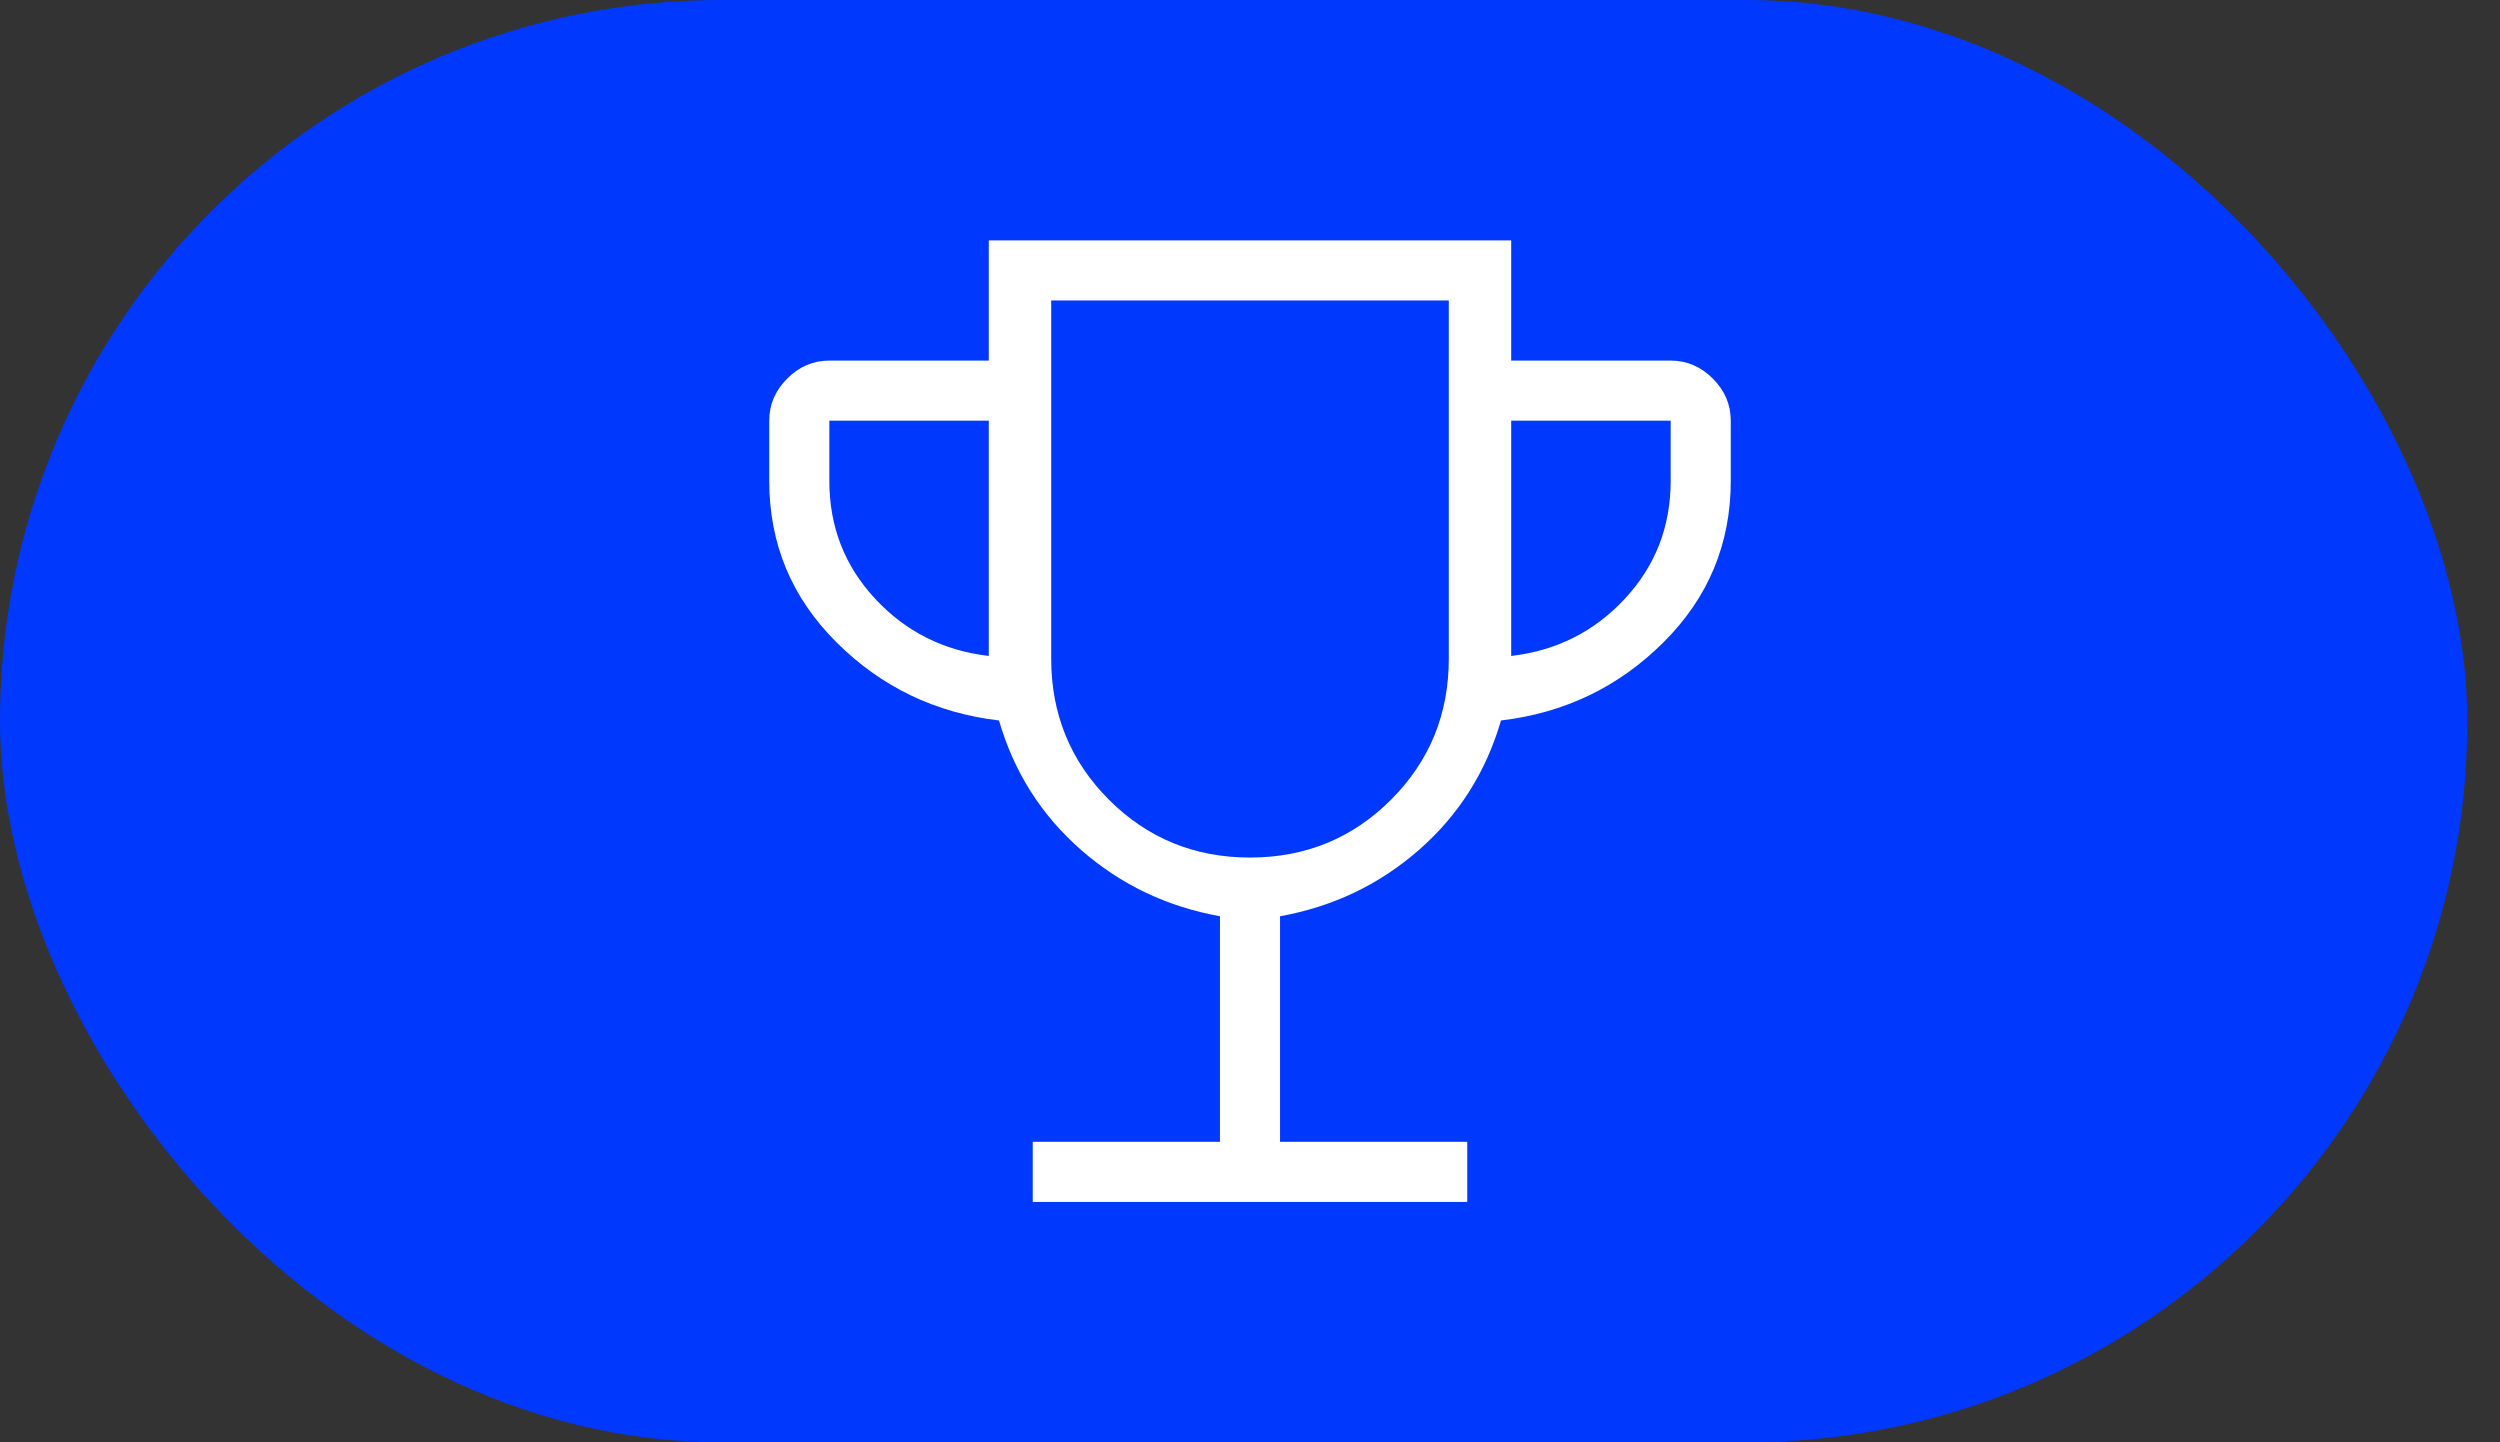
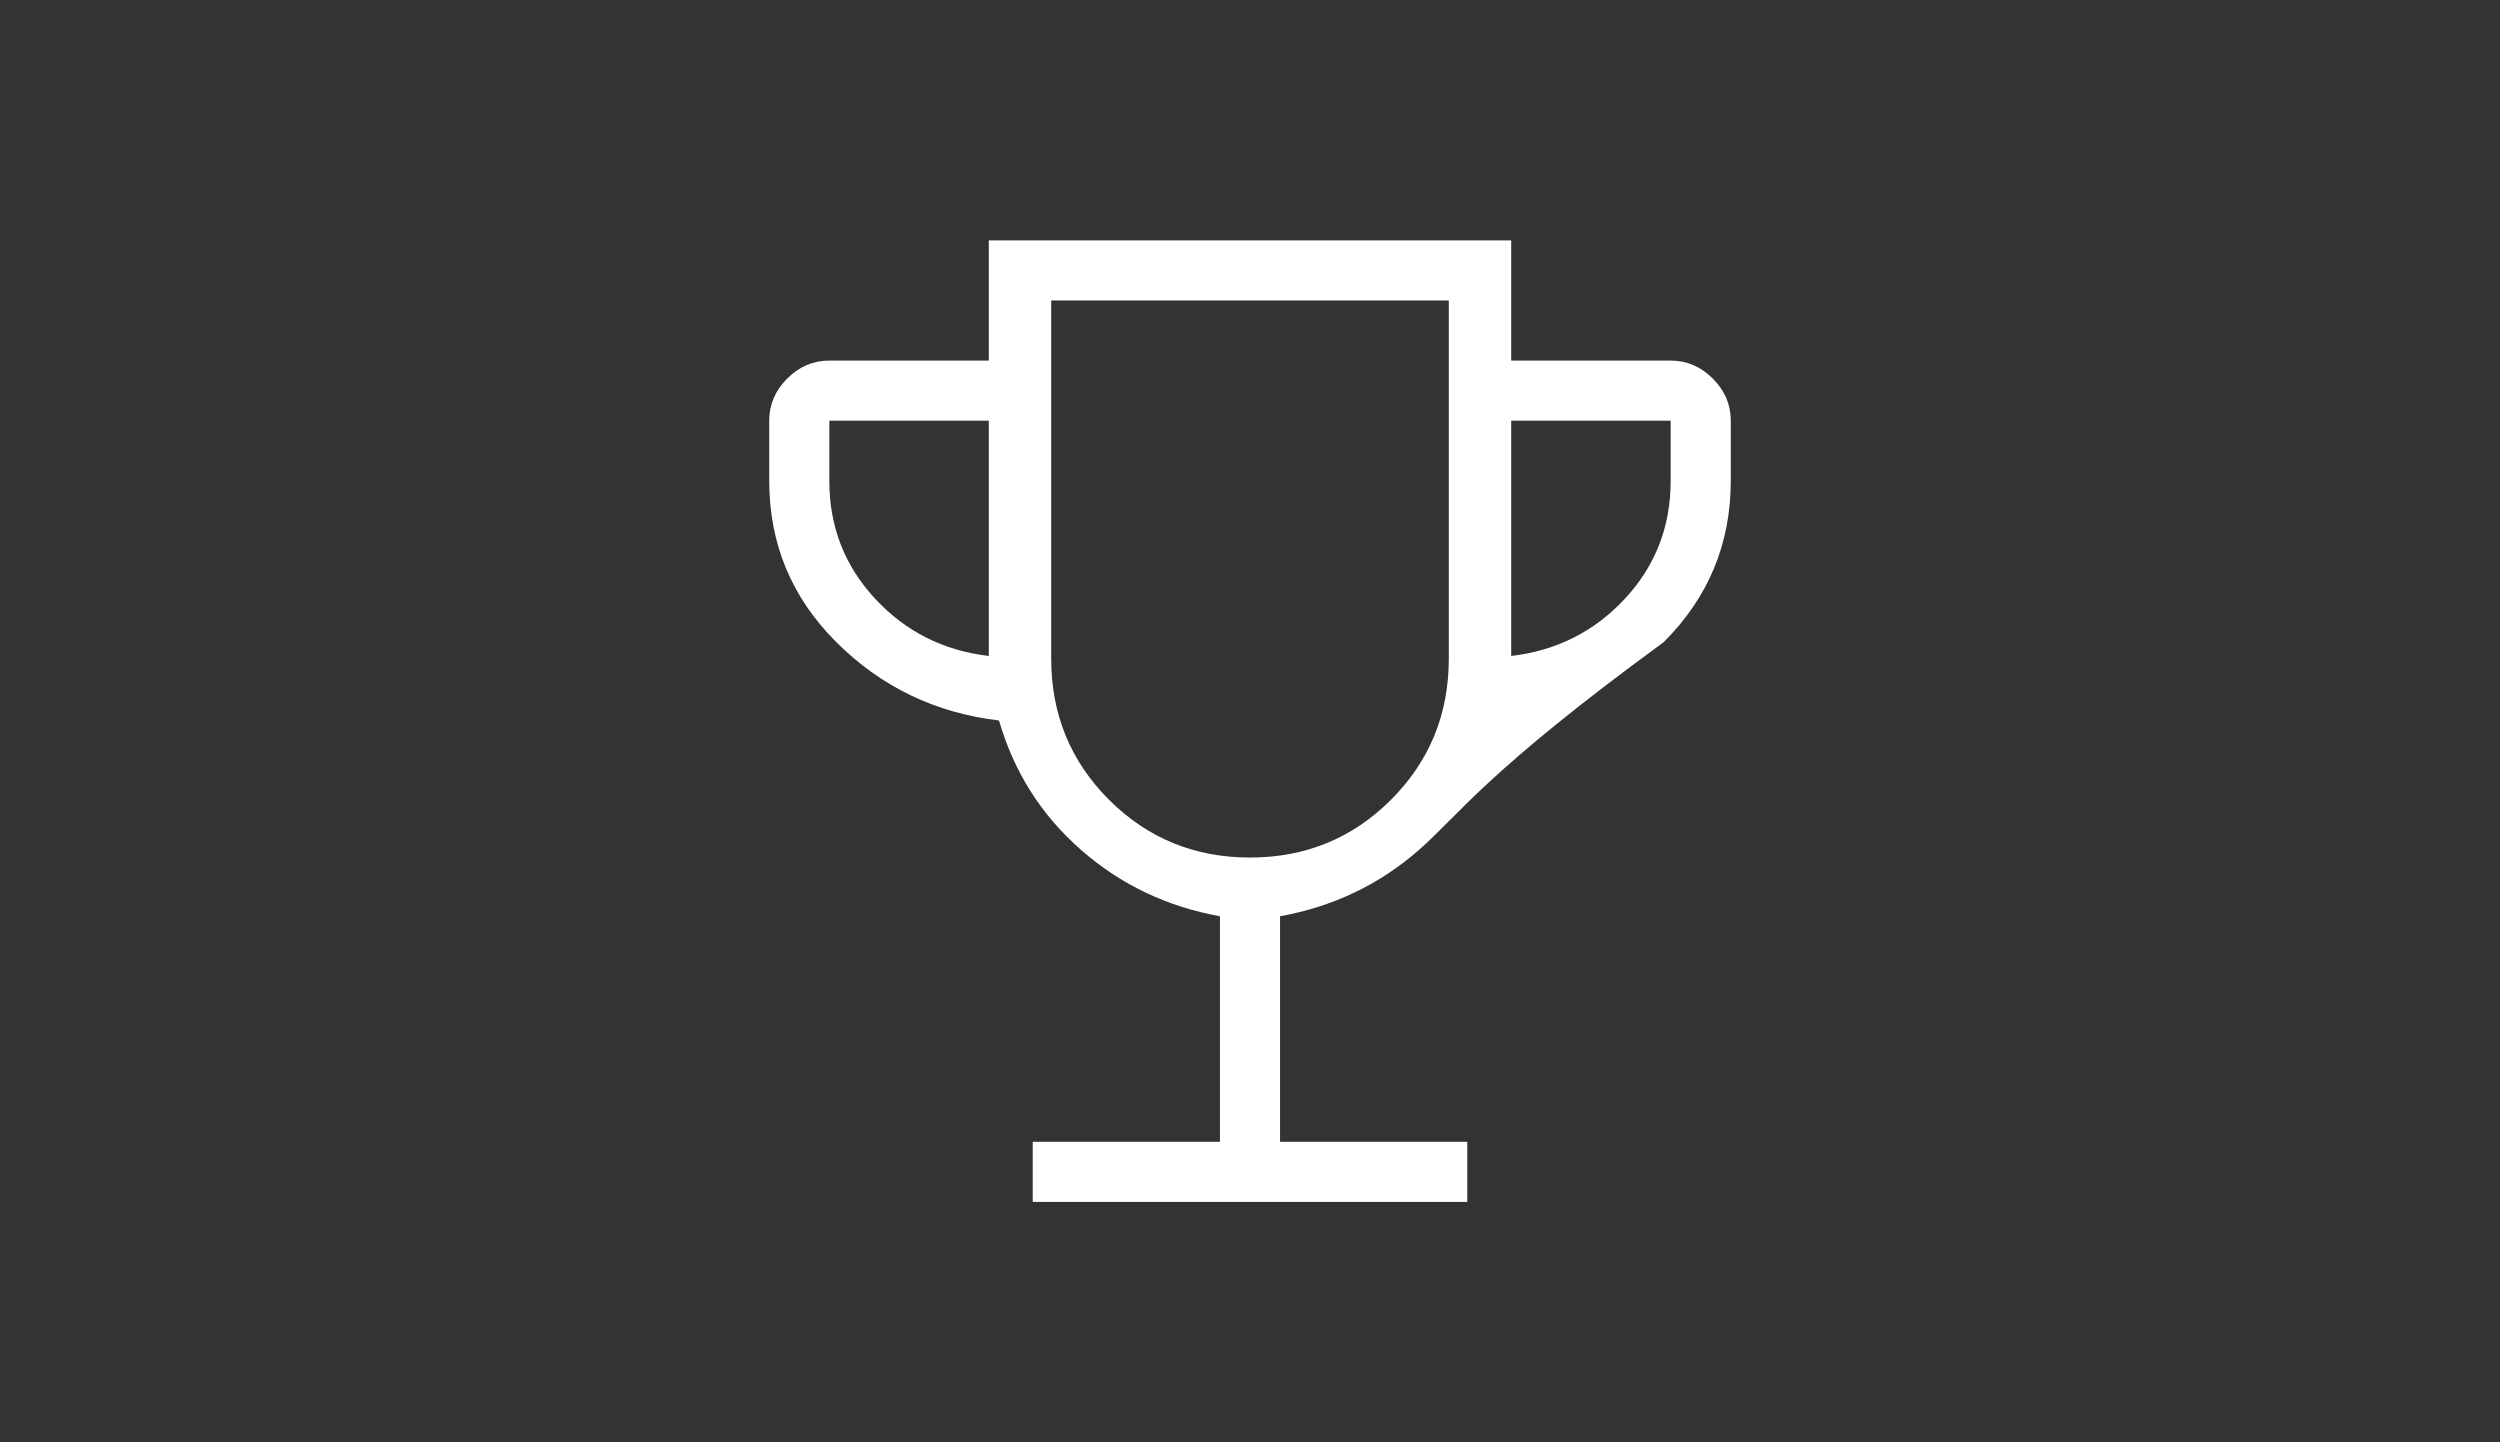
<svg xmlns="http://www.w3.org/2000/svg" width="52" height="30" viewBox="0 0 52 30" fill="none">
  <rect x="0" y="0" width="52" height="30" fill="#333333" stroke="none" />
-   <rect width="51.32" height="30" rx="15" fill="#0038FE" />
-   <path d="M21.481 25V23.75H25.375V19.058C24.274 18.86 23.31 18.4 22.484 17.677C21.658 16.953 21.09 16.056 20.779 14.986C19.457 14.83 18.33 14.288 17.398 13.359C16.466 12.431 16 11.311 16 10V8.75C16 8.415 16.125 8.123 16.374 7.874C16.623 7.625 16.915 7.5 17.25 7.5H20.567V5H31.433V7.5H34.75C35.085 7.5 35.377 7.625 35.626 7.874C35.875 8.123 36 8.415 36 8.75V10C36 11.311 35.534 12.431 34.602 13.359C33.67 14.288 32.543 14.83 31.221 14.986C30.91 16.056 30.342 16.953 29.516 17.677C28.69 18.4 27.726 18.86 26.625 19.058V23.75H30.519V25H21.481ZM20.567 13.644V8.75H17.25V10C17.25 10.952 17.567 11.77 18.202 12.453C18.837 13.137 19.625 13.534 20.567 13.644ZM26 17.837C27.154 17.837 28.131 17.436 28.933 16.635C29.734 15.833 30.135 14.856 30.135 13.702V6.25H21.865V13.702C21.865 14.856 22.266 15.833 23.067 16.635C23.869 17.436 24.846 17.837 26 17.837ZM31.433 13.644C32.375 13.534 33.163 13.137 33.798 12.453C34.433 11.77 34.75 10.952 34.75 10V8.75H31.433V13.644Z" fill="white" />
+   <path d="M21.481 25V23.75H25.375V19.058C24.274 18.86 23.31 18.4 22.484 17.677C21.658 16.953 21.09 16.056 20.779 14.986C19.457 14.83 18.33 14.288 17.398 13.359C16.466 12.431 16 11.311 16 10V8.75C16 8.415 16.125 8.123 16.374 7.874C16.623 7.625 16.915 7.5 17.25 7.5H20.567V5H31.433V7.5H34.75C35.085 7.5 35.377 7.625 35.626 7.874C35.875 8.123 36 8.415 36 8.75V10C36 11.311 35.534 12.431 34.602 13.359C30.91 16.056 30.342 16.953 29.516 17.677C28.69 18.4 27.726 18.86 26.625 19.058V23.75H30.519V25H21.481ZM20.567 13.644V8.75H17.25V10C17.25 10.952 17.567 11.77 18.202 12.453C18.837 13.137 19.625 13.534 20.567 13.644ZM26 17.837C27.154 17.837 28.131 17.436 28.933 16.635C29.734 15.833 30.135 14.856 30.135 13.702V6.25H21.865V13.702C21.865 14.856 22.266 15.833 23.067 16.635C23.869 17.436 24.846 17.837 26 17.837ZM31.433 13.644C32.375 13.534 33.163 13.137 33.798 12.453C34.433 11.77 34.75 10.952 34.75 10V8.75H31.433V13.644Z" fill="white" />
</svg>